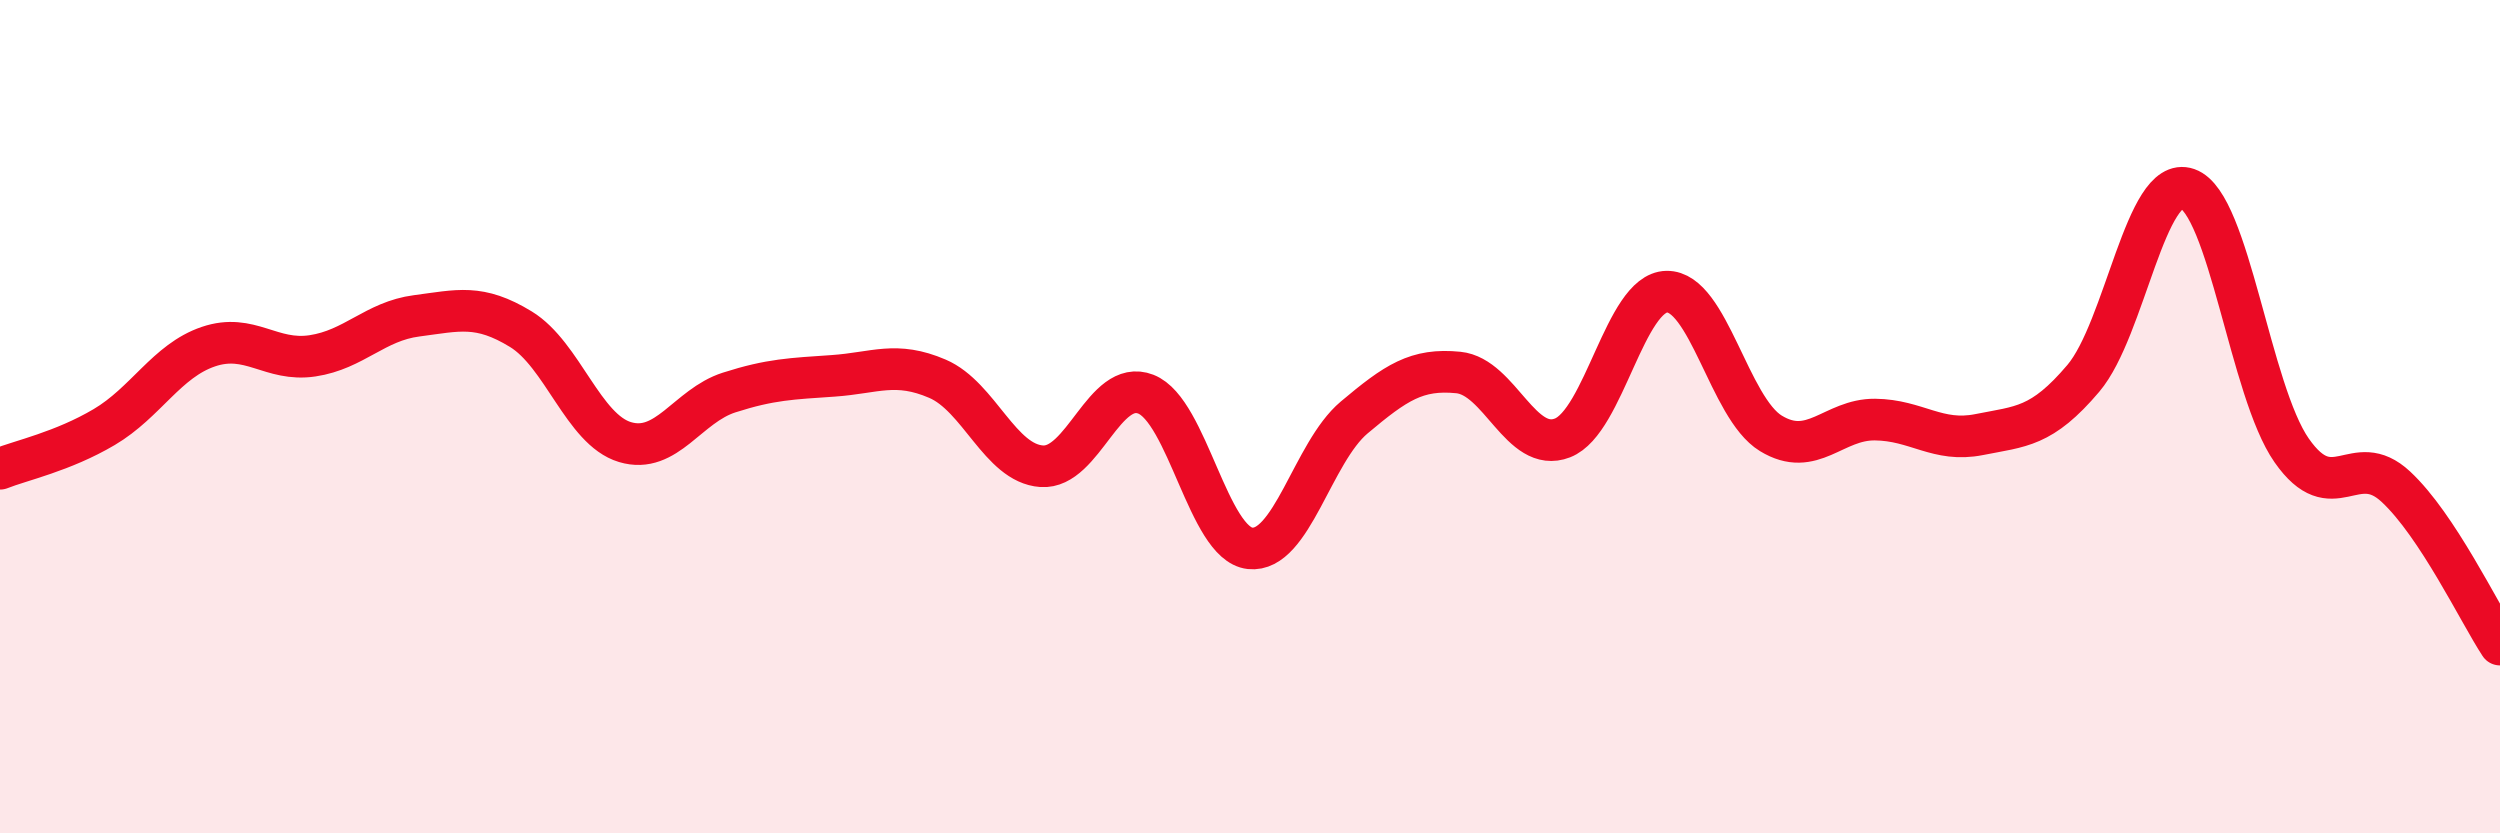
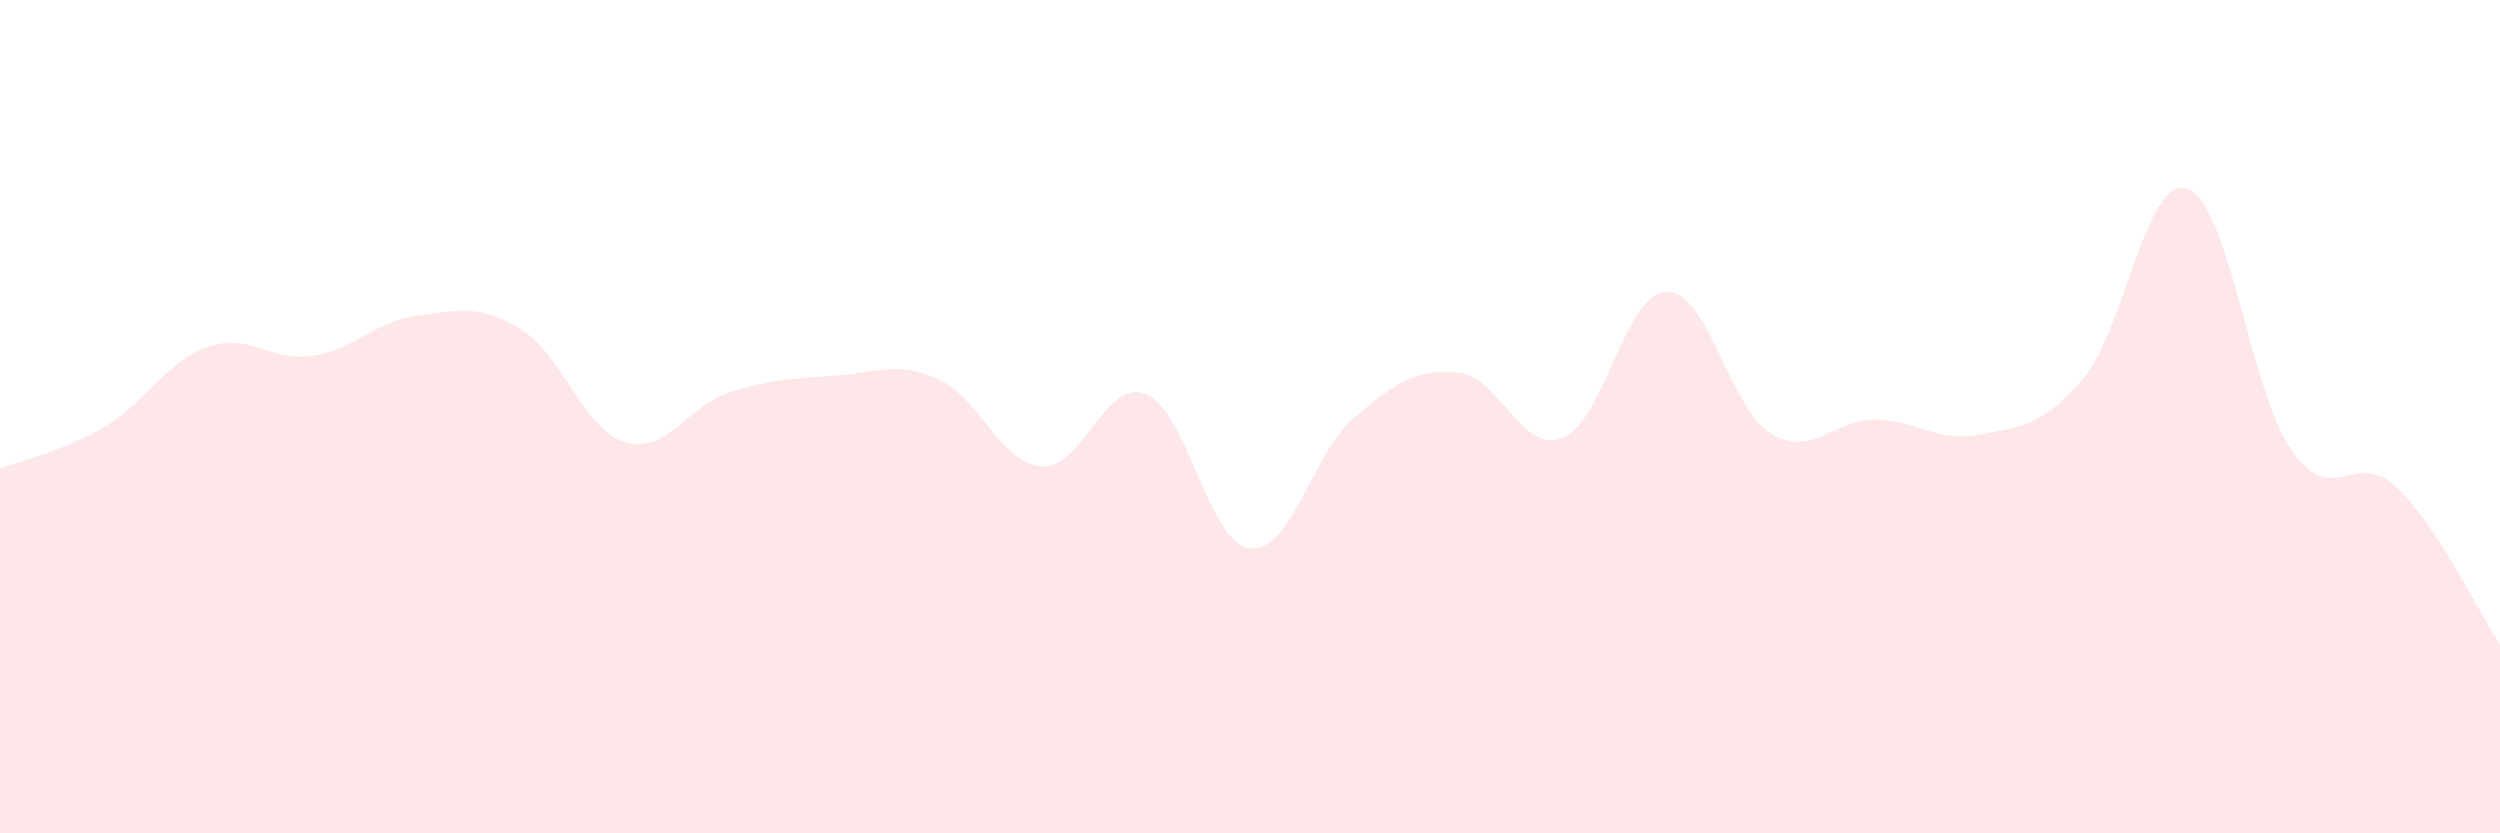
<svg xmlns="http://www.w3.org/2000/svg" width="60" height="20" viewBox="0 0 60 20">
  <path d="M 0,11.25 C 0.5,11.05 1.5,10.84 2.5,10.25 C 3.5,9.66 4,8.66 5,8.32 C 6,7.98 6.5,8.69 7.5,8.54 C 8.5,8.39 9,7.71 10,7.58 C 11,7.45 11.5,7.29 12.5,7.9 C 13.5,8.51 14,10.31 15,10.61 C 16,10.91 16.5,9.74 17.5,9.42 C 18.5,9.1 19,9.09 20,9.02 C 21,8.95 21.5,8.66 22.5,9.09 C 23.5,9.52 24,11.12 25,11.19 C 26,11.26 26.5,9.07 27.5,9.46 C 28.5,9.85 29,13.05 30,13.16 C 31,13.27 31.5,10.86 32.5,10.02 C 33.5,9.18 34,8.84 35,8.94 C 36,9.04 36.5,10.9 37.5,10.51 C 38.5,10.12 39,7.02 40,7 C 41,6.98 41.5,9.79 42.5,10.4 C 43.5,11.01 44,10.06 45,10.07 C 46,10.08 46.5,10.63 47.5,10.43 C 48.5,10.23 49,10.26 50,9.08 C 51,7.9 51.5,4.18 52.5,4.53 C 53.5,4.88 54,9.38 55,10.81 C 56,12.24 56.5,10.75 57.5,11.68 C 58.5,12.61 59.5,14.71 60,15.47L60 20L0 20Z" fill="#EB0A25" opacity="0.1" stroke-linecap="round" stroke-linejoin="round" />
-   <path d="M 0,11.25 C 0.5,11.05 1.5,10.84 2.5,10.25 C 3.5,9.66 4,8.66 5,8.32 C 6,7.98 6.5,8.69 7.5,8.54 C 8.5,8.39 9,7.71 10,7.58 C 11,7.45 11.5,7.29 12.5,7.9 C 13.5,8.51 14,10.31 15,10.61 C 16,10.91 16.5,9.74 17.5,9.42 C 18.5,9.1 19,9.09 20,9.02 C 21,8.95 21.5,8.66 22.5,9.09 C 23.5,9.52 24,11.12 25,11.19 C 26,11.26 26.5,9.07 27.5,9.46 C 28.5,9.85 29,13.05 30,13.16 C 31,13.27 31.5,10.86 32.5,10.02 C 33.5,9.18 34,8.84 35,8.94 C 36,9.04 36.5,10.9 37.5,10.51 C 38.5,10.12 39,7.02 40,7 C 41,6.98 41.5,9.79 42.5,10.4 C 43.5,11.01 44,10.06 45,10.07 C 46,10.08 46.5,10.63 47.5,10.43 C 48.5,10.23 49,10.26 50,9.08 C 51,7.9 51.5,4.18 52.5,4.53 C 53.5,4.88 54,9.38 55,10.81 C 56,12.24 56.5,10.75 57.5,11.68 C 58.5,12.61 59.5,14.71 60,15.47" stroke="#EB0A25" stroke-width="1" fill="none" stroke-linecap="round" stroke-linejoin="round" />
</svg>